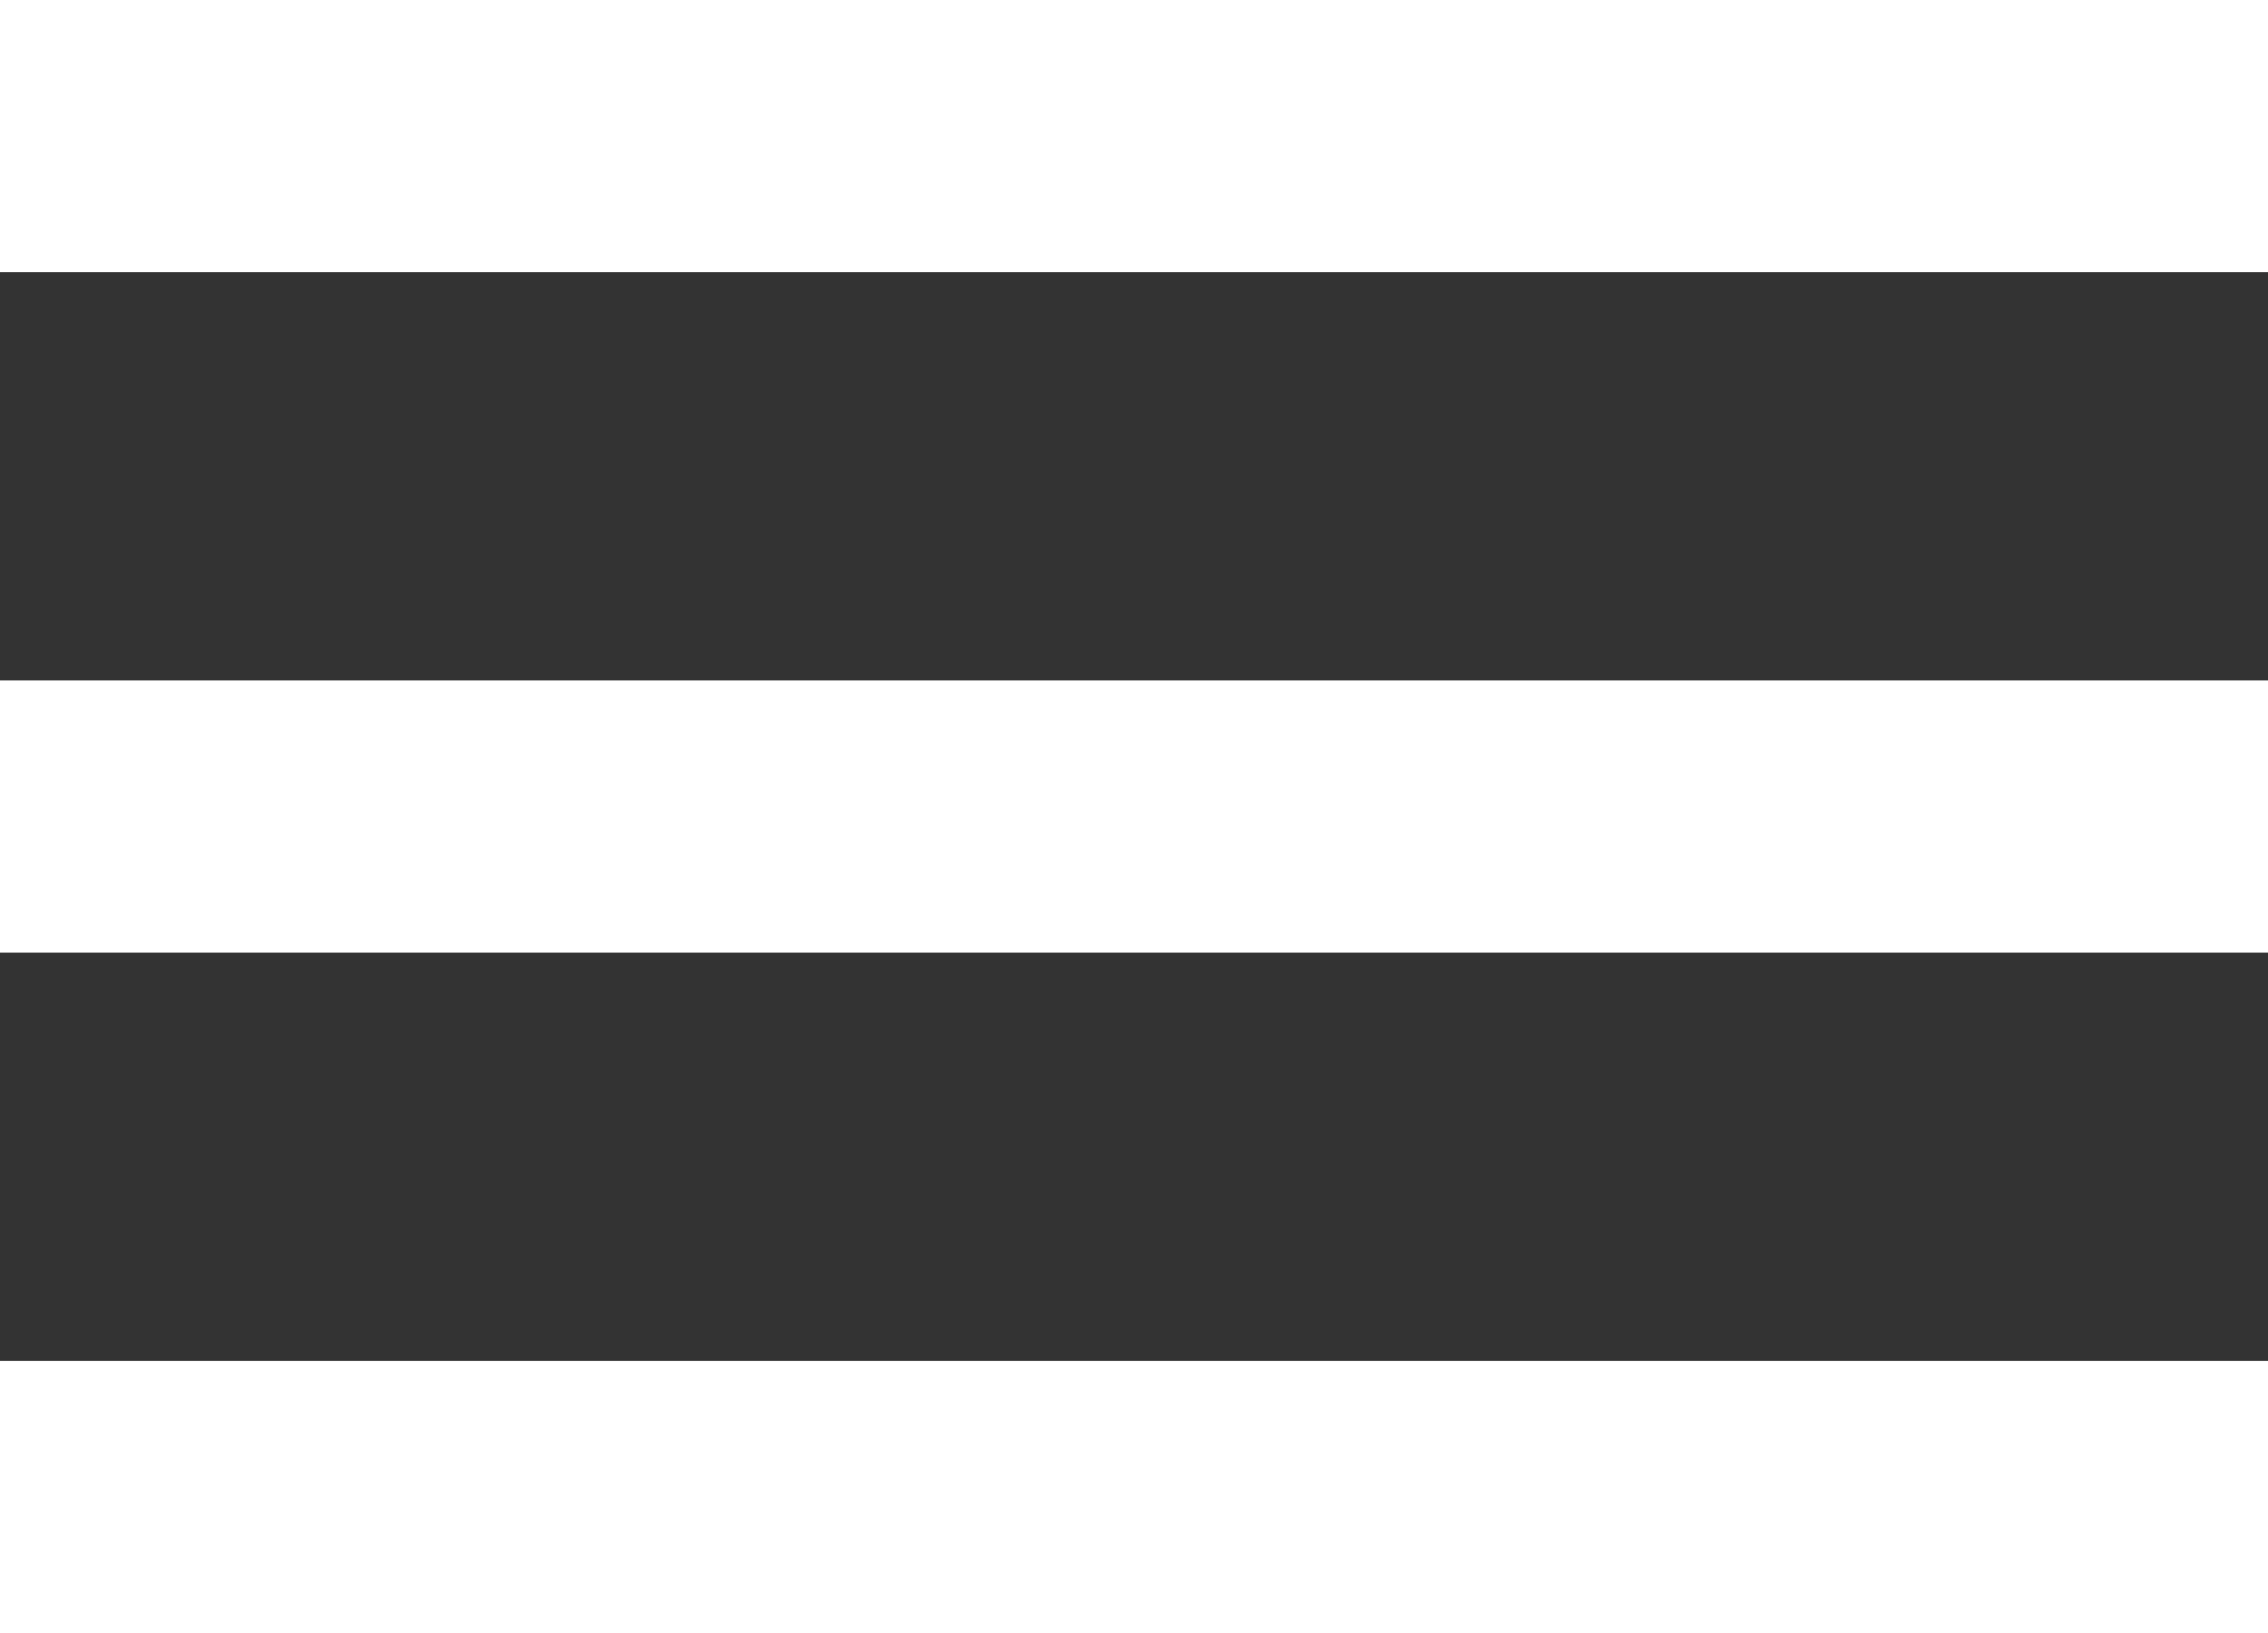
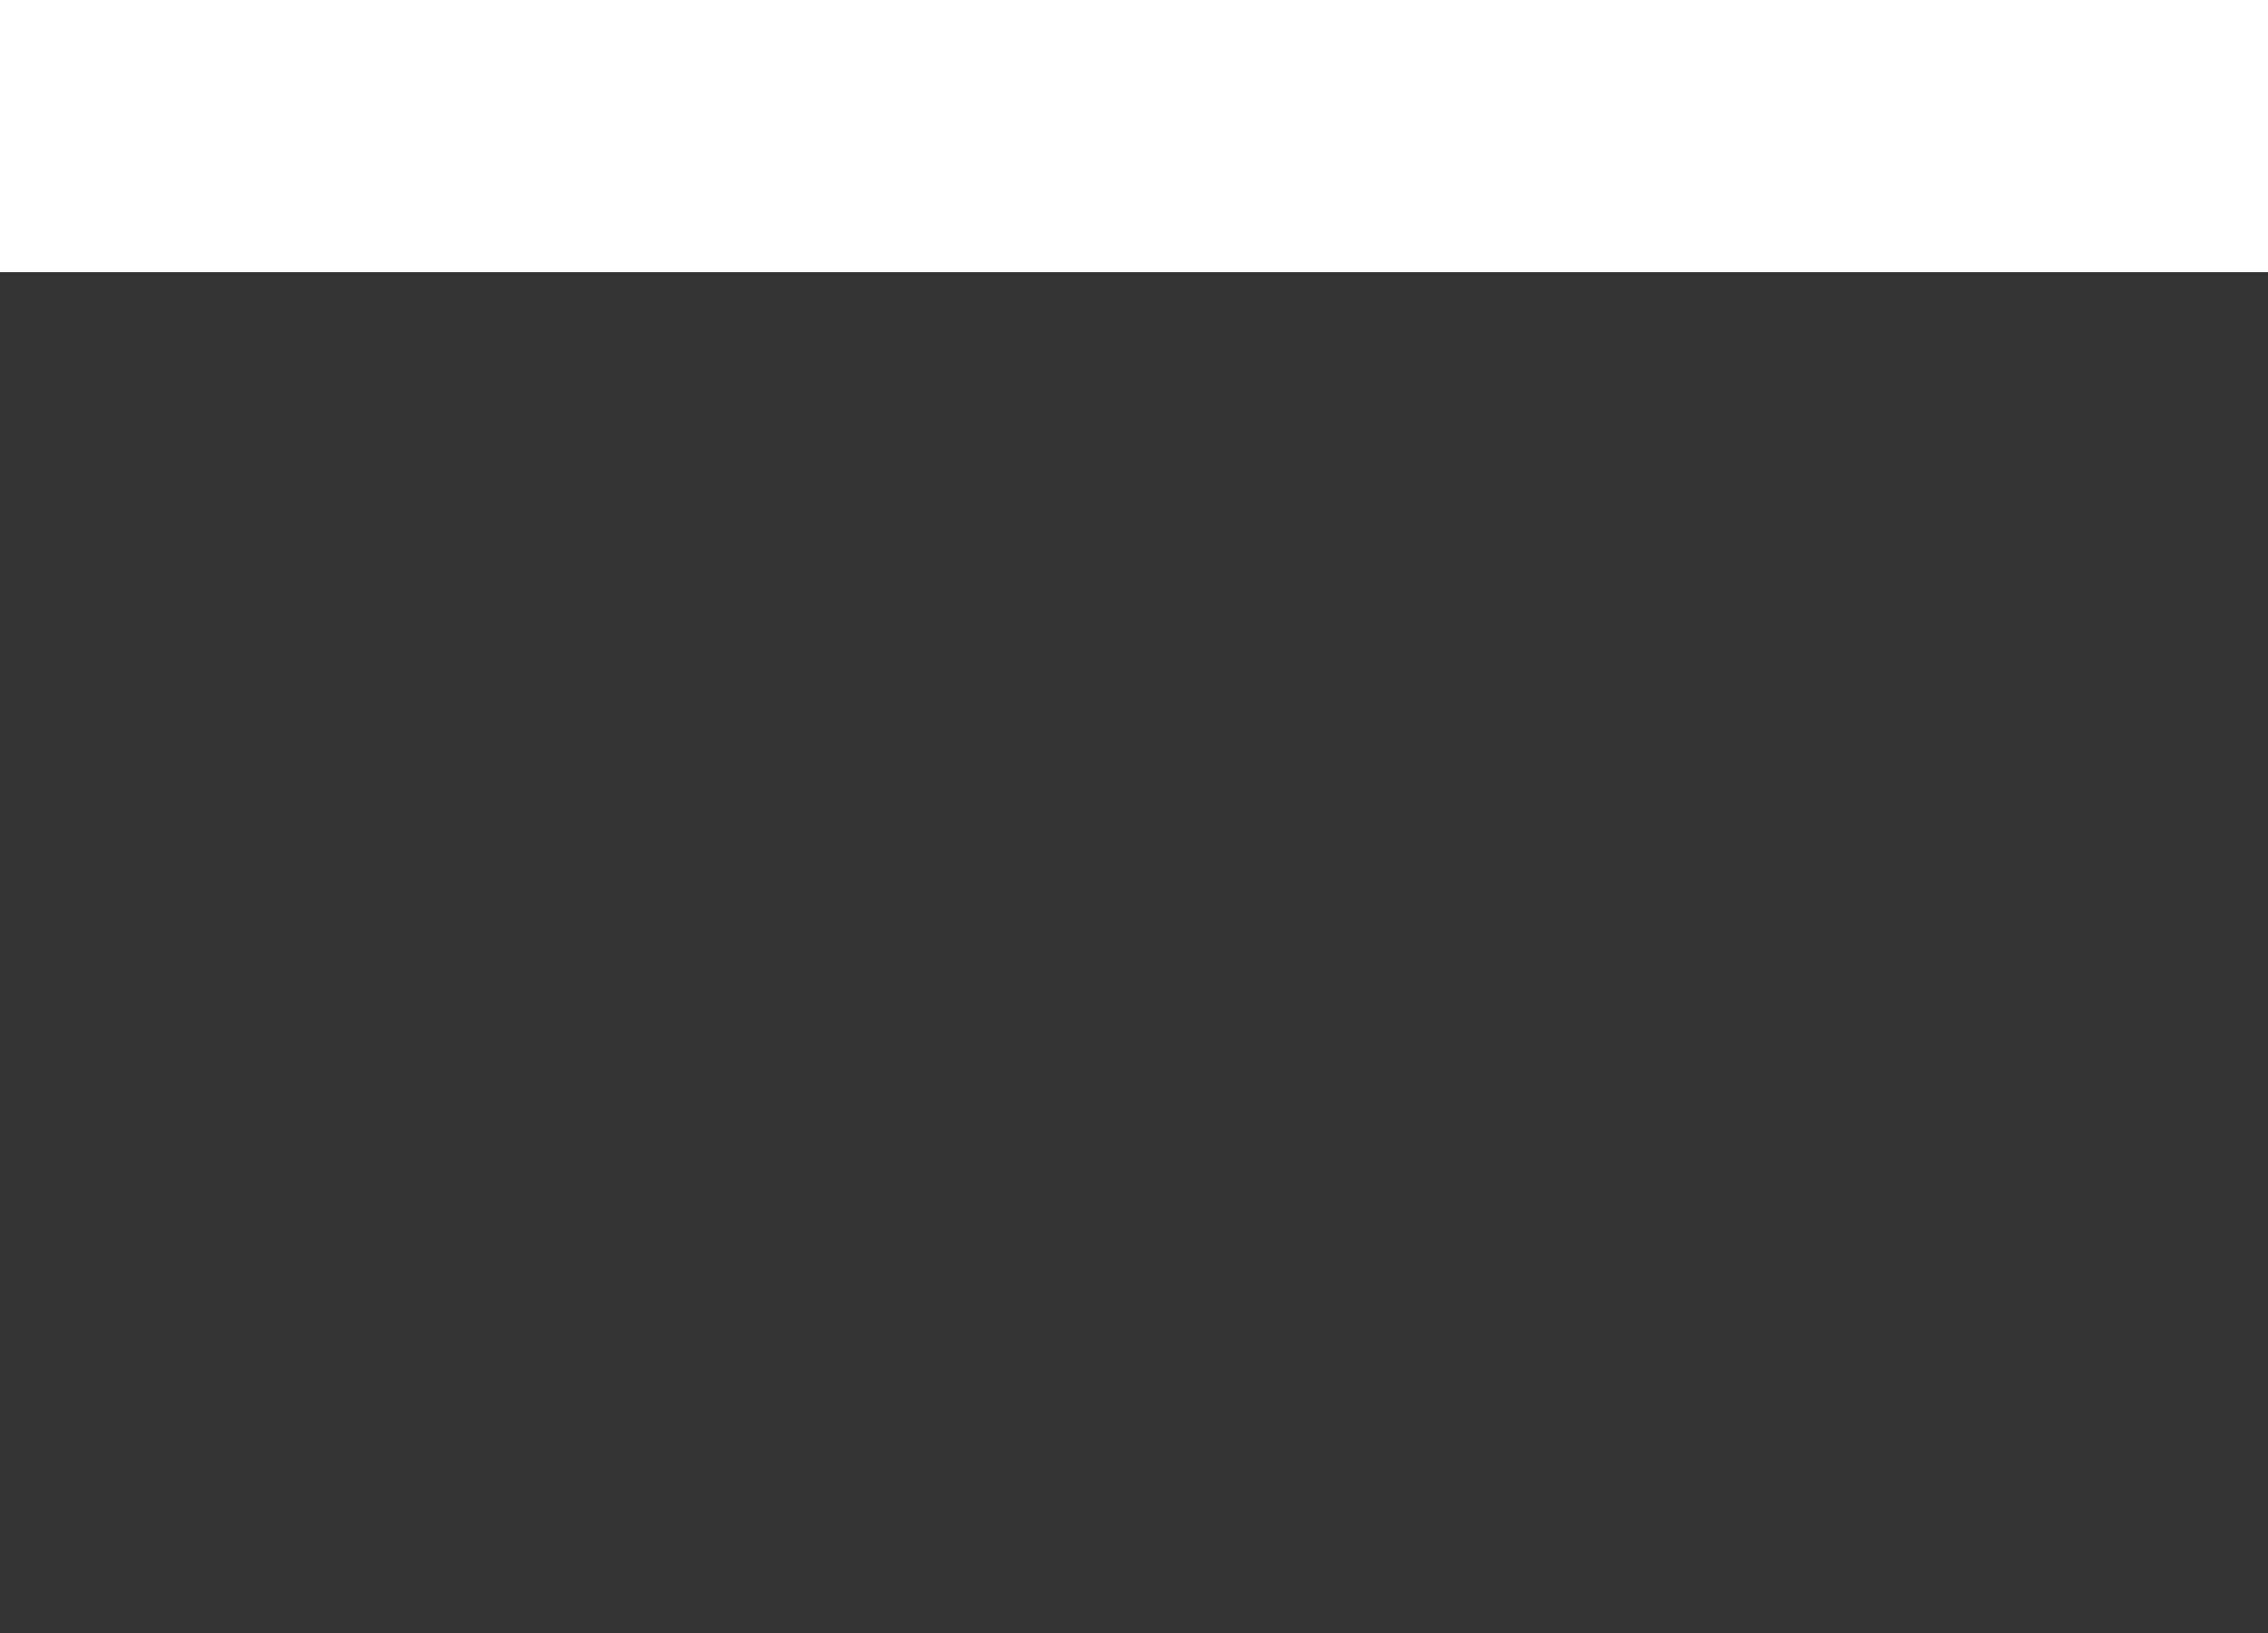
<svg xmlns="http://www.w3.org/2000/svg" viewBox="0 0 133.33 96">
  <rect x="0" y="0" width="133.33" height="96" fill="#333333" stroke="none" />
  <defs>
    <style>.cls-1{fill:#fff;}</style>
  </defs>
  <title>Element 1</title>
  <g id="Ebene_2" data-name="Ebene 2">
    <g id="Ebene_1-2" data-name="Ebene 1">
      <g id="Ebene_2-2" data-name="Ebene 2">
        <g id="Ebene_1-2-2" data-name="Ebene 1-2">
          <rect class="cls-1" width="133.33" height="16" />
-           <rect class="cls-1" y="40" width="133.33" height="16" />
        </g>
      </g>
      <g id="Ebene_2-3" data-name="Ebene 2">
        <g id="Ebene_1-2-3" data-name="Ebene 1-2">
-           <rect class="cls-1" y="80" width="133.33" height="16" />
-         </g>
+           </g>
      </g>
    </g>
  </g>
</svg>